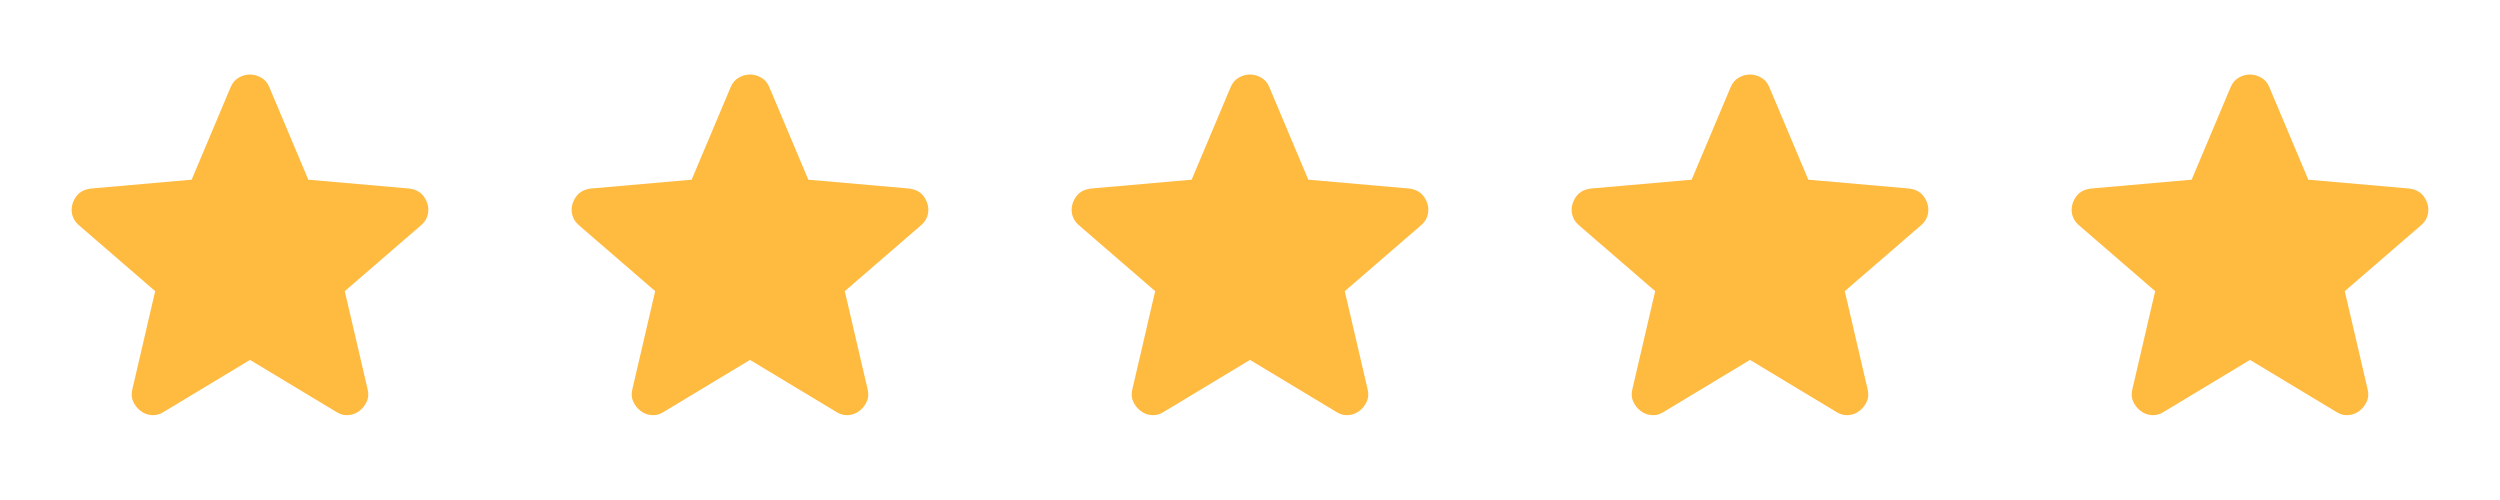
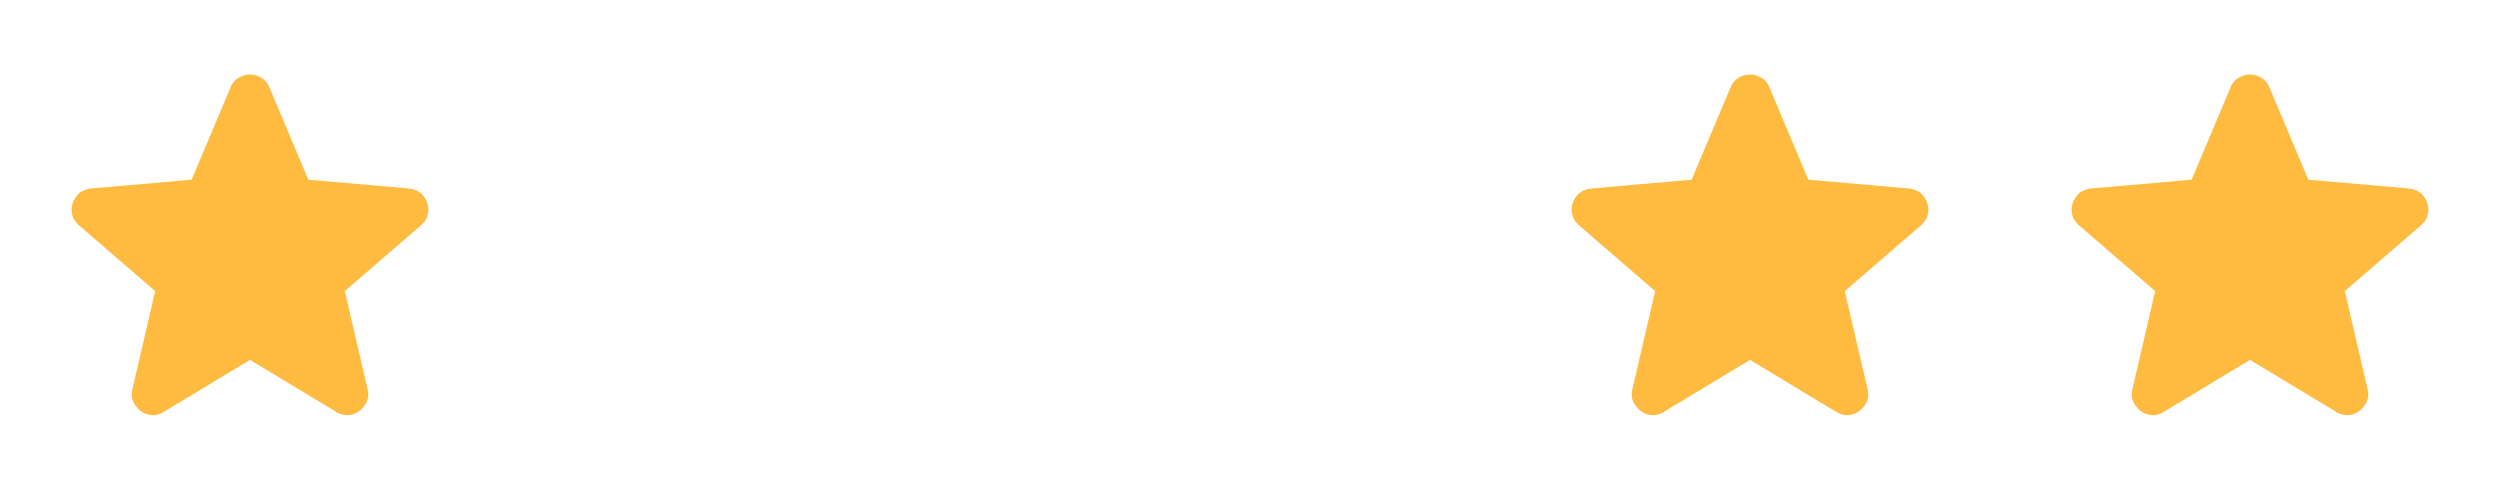
<svg xmlns="http://www.w3.org/2000/svg" width="80" height="16" viewBox="0 0 80 16" fill="none">
  <mask id="mask0_4042_691" style="mask-type:alpha" maskUnits="userSpaceOnUse" x="0" y="0" width="16" height="16">
    <rect width="16" height="16" fill="#D9D9D9" />
  </mask>
  <g mask="url(#mask0_4042_691)">
    <path d="M8 11.517L5.233 13.184C5.111 13.262 4.983 13.295 4.85 13.284C4.716 13.273 4.6 13.228 4.5 13.15C4.4 13.073 4.322 12.976 4.266 12.859C4.211 12.742 4.2 12.612 4.233 12.467L4.966 9.317L2.516 7.2C2.405 7.1 2.336 6.987 2.308 6.859C2.28 6.731 2.289 6.606 2.333 6.484C2.377 6.362 2.444 6.262 2.533 6.184C2.622 6.106 2.744 6.056 2.9 6.034L6.133 5.75L7.383 2.784C7.439 2.65 7.525 2.55 7.641 2.484C7.758 2.417 7.877 2.384 8 2.384C8.122 2.384 8.241 2.417 8.358 2.484C8.475 2.55 8.561 2.65 8.616 2.784L9.866 5.75L13.1 6.034C13.255 6.056 13.377 6.106 13.466 6.184C13.555 6.262 13.622 6.362 13.666 6.484C13.711 6.606 13.719 6.731 13.691 6.859C13.664 6.987 13.594 7.1 13.483 7.2L11.033 9.317L11.766 12.467C11.8 12.612 11.789 12.742 11.733 12.859C11.678 12.976 11.6 13.073 11.5 13.15C11.4 13.228 11.283 13.273 11.15 13.284C11.016 13.295 10.889 13.262 10.766 13.184L8 11.517Z" fill="#FFBA40" />
  </g>
  <mask id="mask1_4042_691" style="mask-type:alpha" maskUnits="userSpaceOnUse" x="16" y="0" width="16" height="16">
    <rect x="16" width="16" height="16" fill="#D9D9D9" />
  </mask>
  <g mask="url(#mask1_4042_691)">
-     <path d="M24 11.517L21.233 13.184C21.111 13.262 20.983 13.295 20.85 13.284C20.716 13.273 20.6 13.228 20.5 13.15C20.4 13.073 20.322 12.976 20.266 12.859C20.211 12.742 20.2 12.612 20.233 12.467L20.966 9.317L18.516 7.2C18.405 7.1 18.336 6.987 18.308 6.859C18.28 6.731 18.289 6.606 18.333 6.484C18.378 6.362 18.444 6.262 18.533 6.184C18.622 6.106 18.744 6.056 18.9 6.034L22.133 5.75L23.383 2.784C23.439 2.65 23.525 2.55 23.641 2.484C23.758 2.417 23.878 2.384 24 2.384C24.122 2.384 24.241 2.417 24.358 2.484C24.475 2.55 24.561 2.65 24.616 2.784L25.866 5.75L29.1 6.034C29.255 6.056 29.378 6.106 29.466 6.184C29.555 6.262 29.622 6.362 29.666 6.484C29.711 6.606 29.719 6.731 29.691 6.859C29.664 6.987 29.594 7.1 29.483 7.2L27.033 9.317L27.766 12.467C27.8 12.612 27.789 12.742 27.733 12.859C27.677 12.976 27.6 13.073 27.5 13.15C27.4 13.228 27.283 13.273 27.15 13.284C27.016 13.295 26.889 13.262 26.766 13.184L24 11.517Z" fill="#FFBA40" />
-   </g>
+     </g>
  <mask id="mask2_4042_691" style="mask-type:alpha" maskUnits="userSpaceOnUse" x="32" y="0" width="16" height="16">
-     <rect x="32" width="16" height="16" fill="#D9D9D9" />
-   </mask>
+     </mask>
  <g mask="url(#mask2_4042_691)">
    <path d="M40 11.517L37.233 13.184C37.111 13.262 36.983 13.295 36.85 13.284C36.716 13.273 36.6 13.228 36.5 13.15C36.4 13.073 36.322 12.976 36.266 12.859C36.211 12.742 36.2 12.612 36.233 12.467L36.966 9.317L34.516 7.2C34.405 7.1 34.336 6.987 34.308 6.859C34.28 6.731 34.289 6.606 34.333 6.484C34.377 6.362 34.444 6.262 34.533 6.184C34.622 6.106 34.744 6.056 34.9 6.034L38.133 5.75L39.383 2.784C39.439 2.65 39.525 2.55 39.641 2.484C39.758 2.417 39.877 2.384 40 2.384C40.122 2.384 40.241 2.417 40.358 2.484C40.475 2.55 40.561 2.65 40.616 2.784L41.866 5.75L45.1 6.034C45.255 6.056 45.377 6.106 45.466 6.184C45.555 6.262 45.622 6.362 45.666 6.484C45.711 6.606 45.719 6.731 45.691 6.859C45.664 6.987 45.594 7.1 45.483 7.2L43.033 9.317L43.766 12.467C43.8 12.612 43.789 12.742 43.733 12.859C43.678 12.976 43.6 13.073 43.5 13.15C43.4 13.228 43.283 13.273 43.15 13.284C43.016 13.295 42.889 13.262 42.766 13.184L40 11.517Z" fill="#FFBA40" />
  </g>
  <mask id="mask3_4042_691" style="mask-type:alpha" maskUnits="userSpaceOnUse" x="48" y="0" width="16" height="16">
    <rect x="48" width="16" height="16" fill="#D9D9D9" />
  </mask>
  <g mask="url(#mask3_4042_691)">
    <path d="M56 11.517L53.233 13.184C53.111 13.262 52.983 13.295 52.85 13.284C52.716 13.273 52.6 13.228 52.5 13.15C52.4 13.073 52.322 12.976 52.266 12.859C52.211 12.742 52.2 12.612 52.233 12.467L52.966 9.317L50.516 7.2C50.405 7.1 50.336 6.987 50.308 6.859C50.28 6.731 50.289 6.606 50.333 6.484C50.377 6.362 50.444 6.262 50.533 6.184C50.622 6.106 50.744 6.056 50.9 6.034L54.133 5.75L55.383 2.784C55.439 2.65 55.525 2.55 55.641 2.484C55.758 2.417 55.877 2.384 56 2.384C56.122 2.384 56.241 2.417 56.358 2.484C56.475 2.55 56.561 2.65 56.616 2.784L57.866 5.75L61.1 6.034C61.255 6.056 61.377 6.106 61.466 6.184C61.555 6.262 61.622 6.362 61.666 6.484C61.711 6.606 61.719 6.731 61.691 6.859C61.664 6.987 61.594 7.1 61.483 7.2L59.033 9.317L59.766 12.467C59.8 12.612 59.789 12.742 59.733 12.859C59.678 12.976 59.6 13.073 59.5 13.15C59.4 13.228 59.283 13.273 59.15 13.284C59.016 13.295 58.889 13.262 58.766 13.184L56 11.517Z" fill="#FFBA40" />
  </g>
  <mask id="mask4_4042_691" style="mask-type:alpha" maskUnits="userSpaceOnUse" x="64" y="0" width="16" height="16">
    <rect x="64" width="16" height="16" fill="#D9D9D9" />
  </mask>
  <g mask="url(#mask4_4042_691)">
    <path d="M72 11.517L69.233 13.184C69.111 13.262 68.983 13.295 68.85 13.284C68.716 13.273 68.6 13.228 68.5 13.15C68.4 13.073 68.322 12.976 68.266 12.859C68.211 12.742 68.2 12.612 68.233 12.467L68.966 9.317L66.516 7.2C66.405 7.1 66.336 6.987 66.308 6.859C66.28 6.731 66.289 6.606 66.333 6.484C66.377 6.362 66.444 6.262 66.533 6.184C66.622 6.106 66.744 6.056 66.9 6.034L70.133 5.75L71.383 2.784C71.439 2.65 71.525 2.55 71.641 2.484C71.758 2.417 71.877 2.384 72 2.384C72.122 2.384 72.241 2.417 72.358 2.484C72.475 2.55 72.561 2.65 72.616 2.784L73.866 5.75L77.1 6.034C77.255 6.056 77.377 6.106 77.466 6.184C77.555 6.262 77.622 6.362 77.666 6.484C77.711 6.606 77.719 6.731 77.691 6.859C77.664 6.987 77.594 7.1 77.483 7.2L75.033 9.317L75.766 12.467C75.8 12.612 75.789 12.742 75.733 12.859C75.677 12.976 75.6 13.073 75.5 13.15C75.4 13.228 75.283 13.273 75.15 13.284C75.016 13.295 74.889 13.262 74.766 13.184L72 11.517Z" fill="#FFBA40" />
  </g>
</svg>